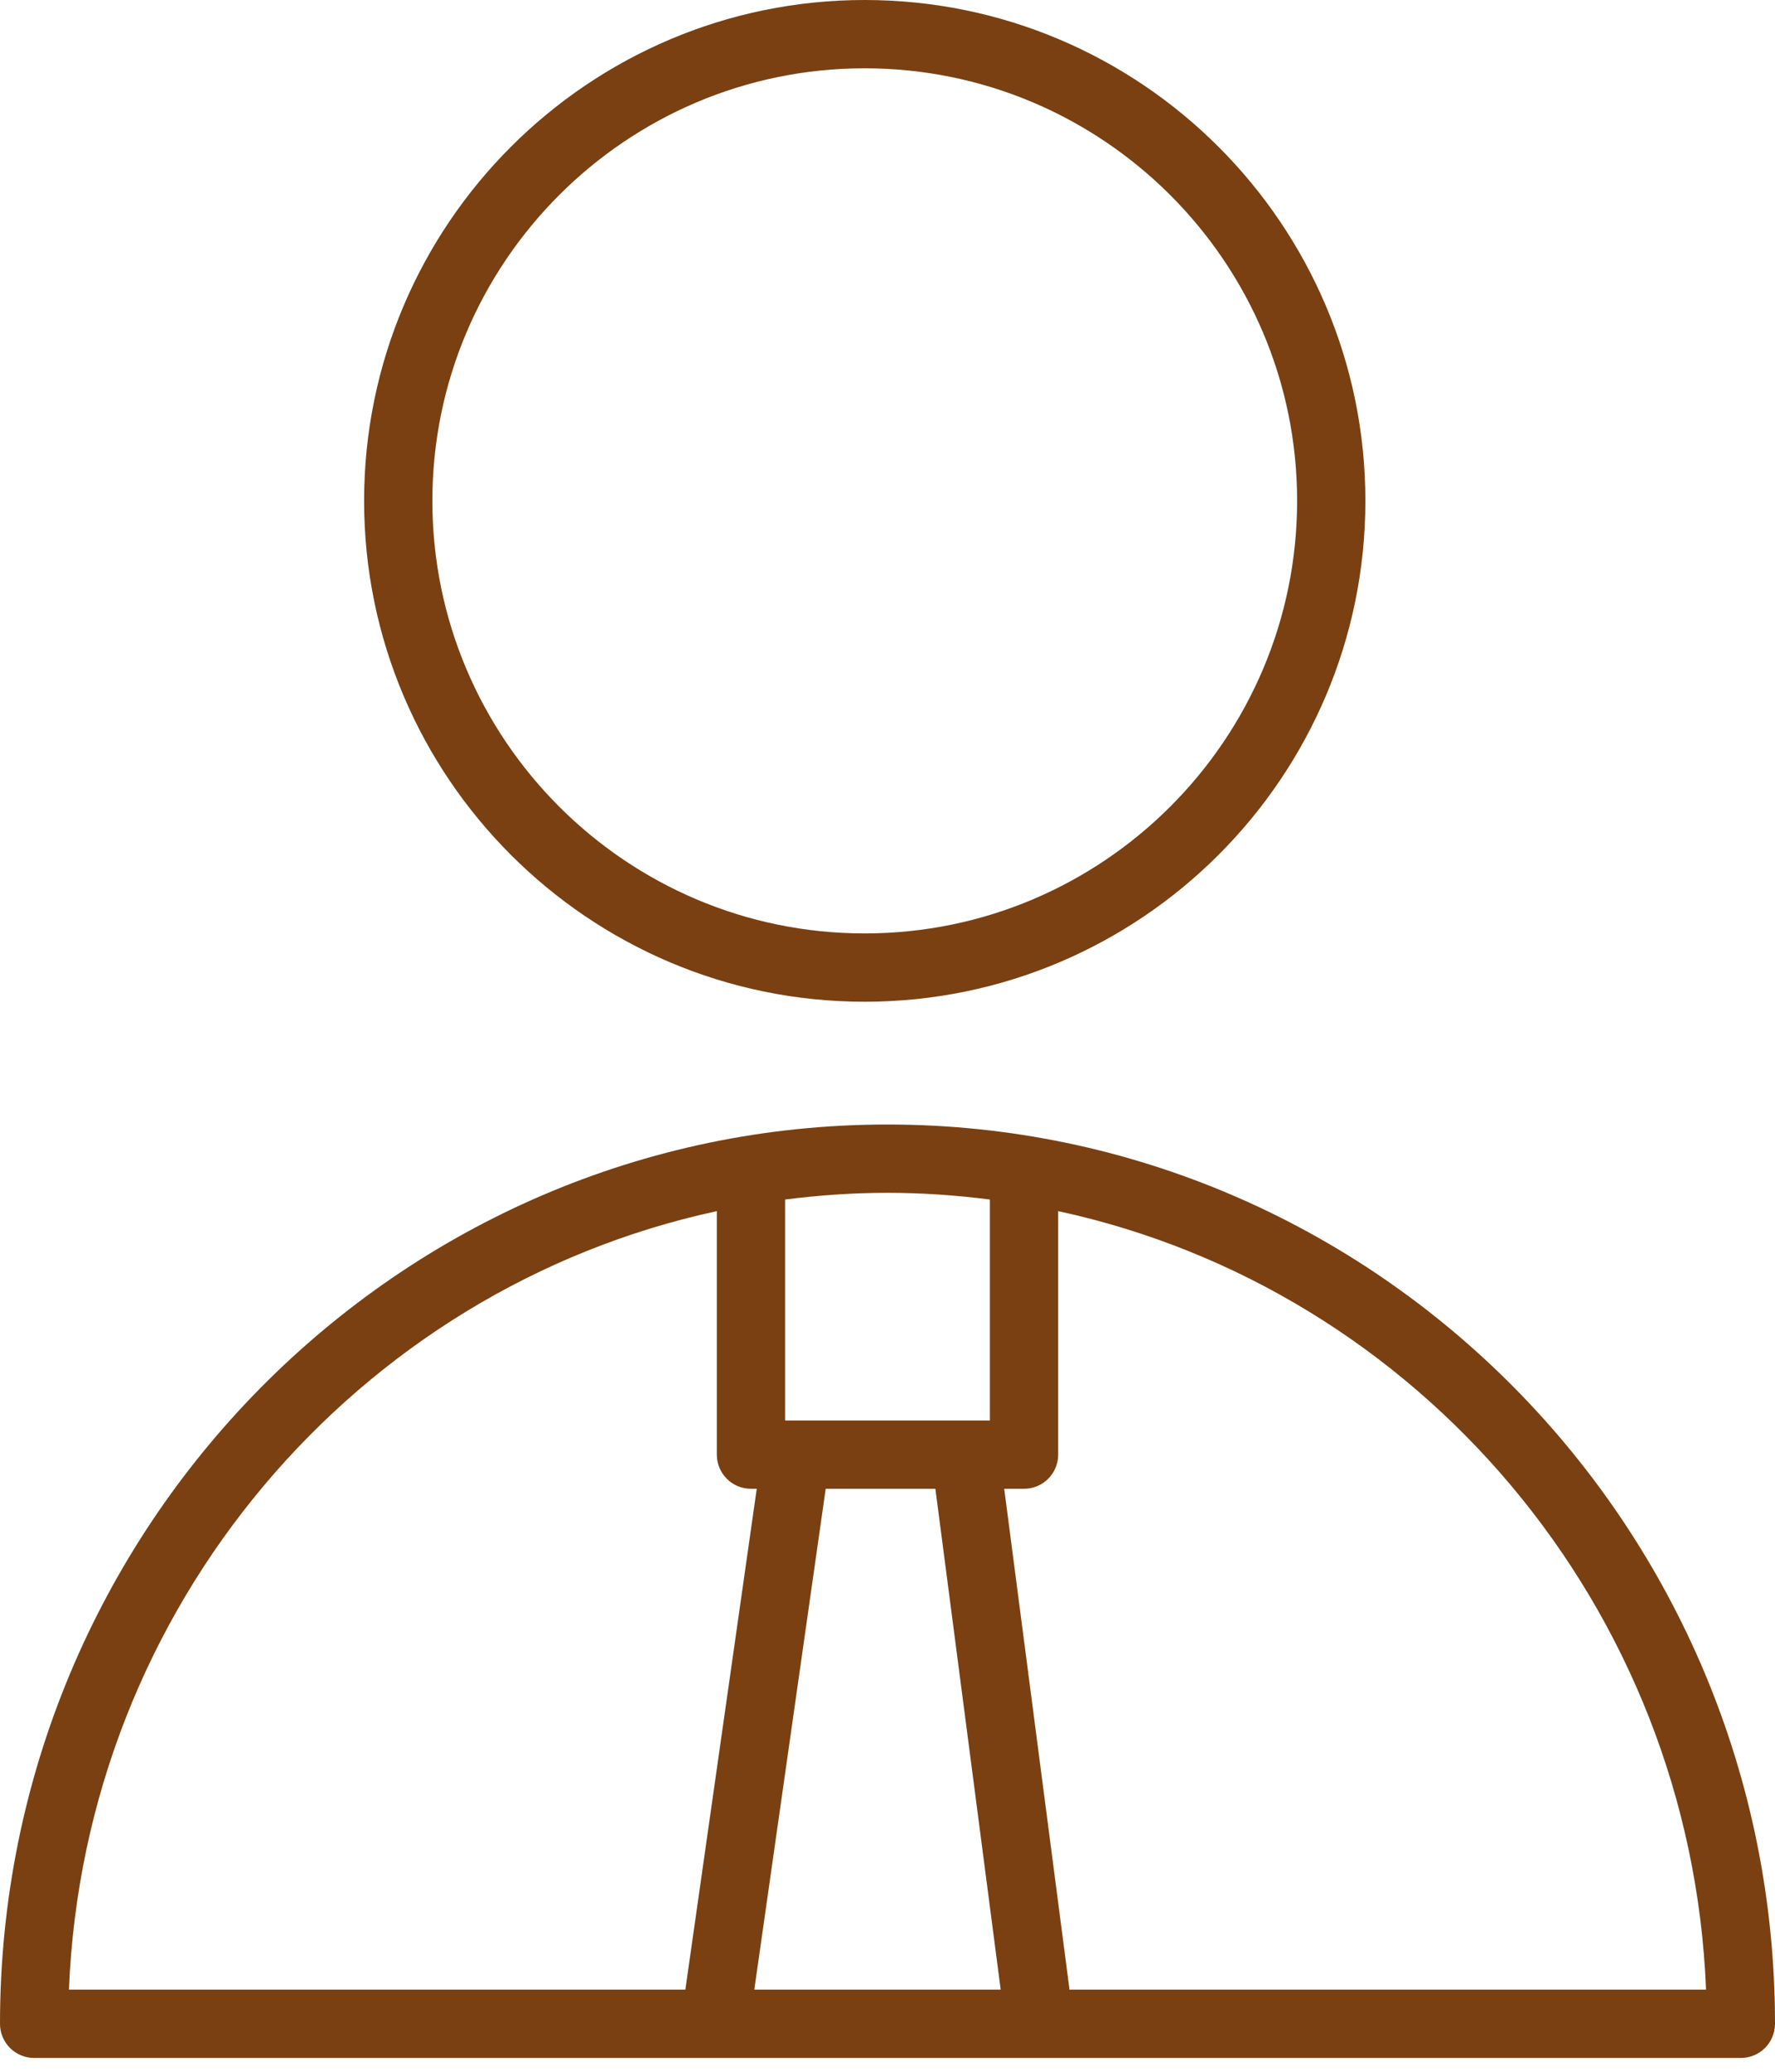
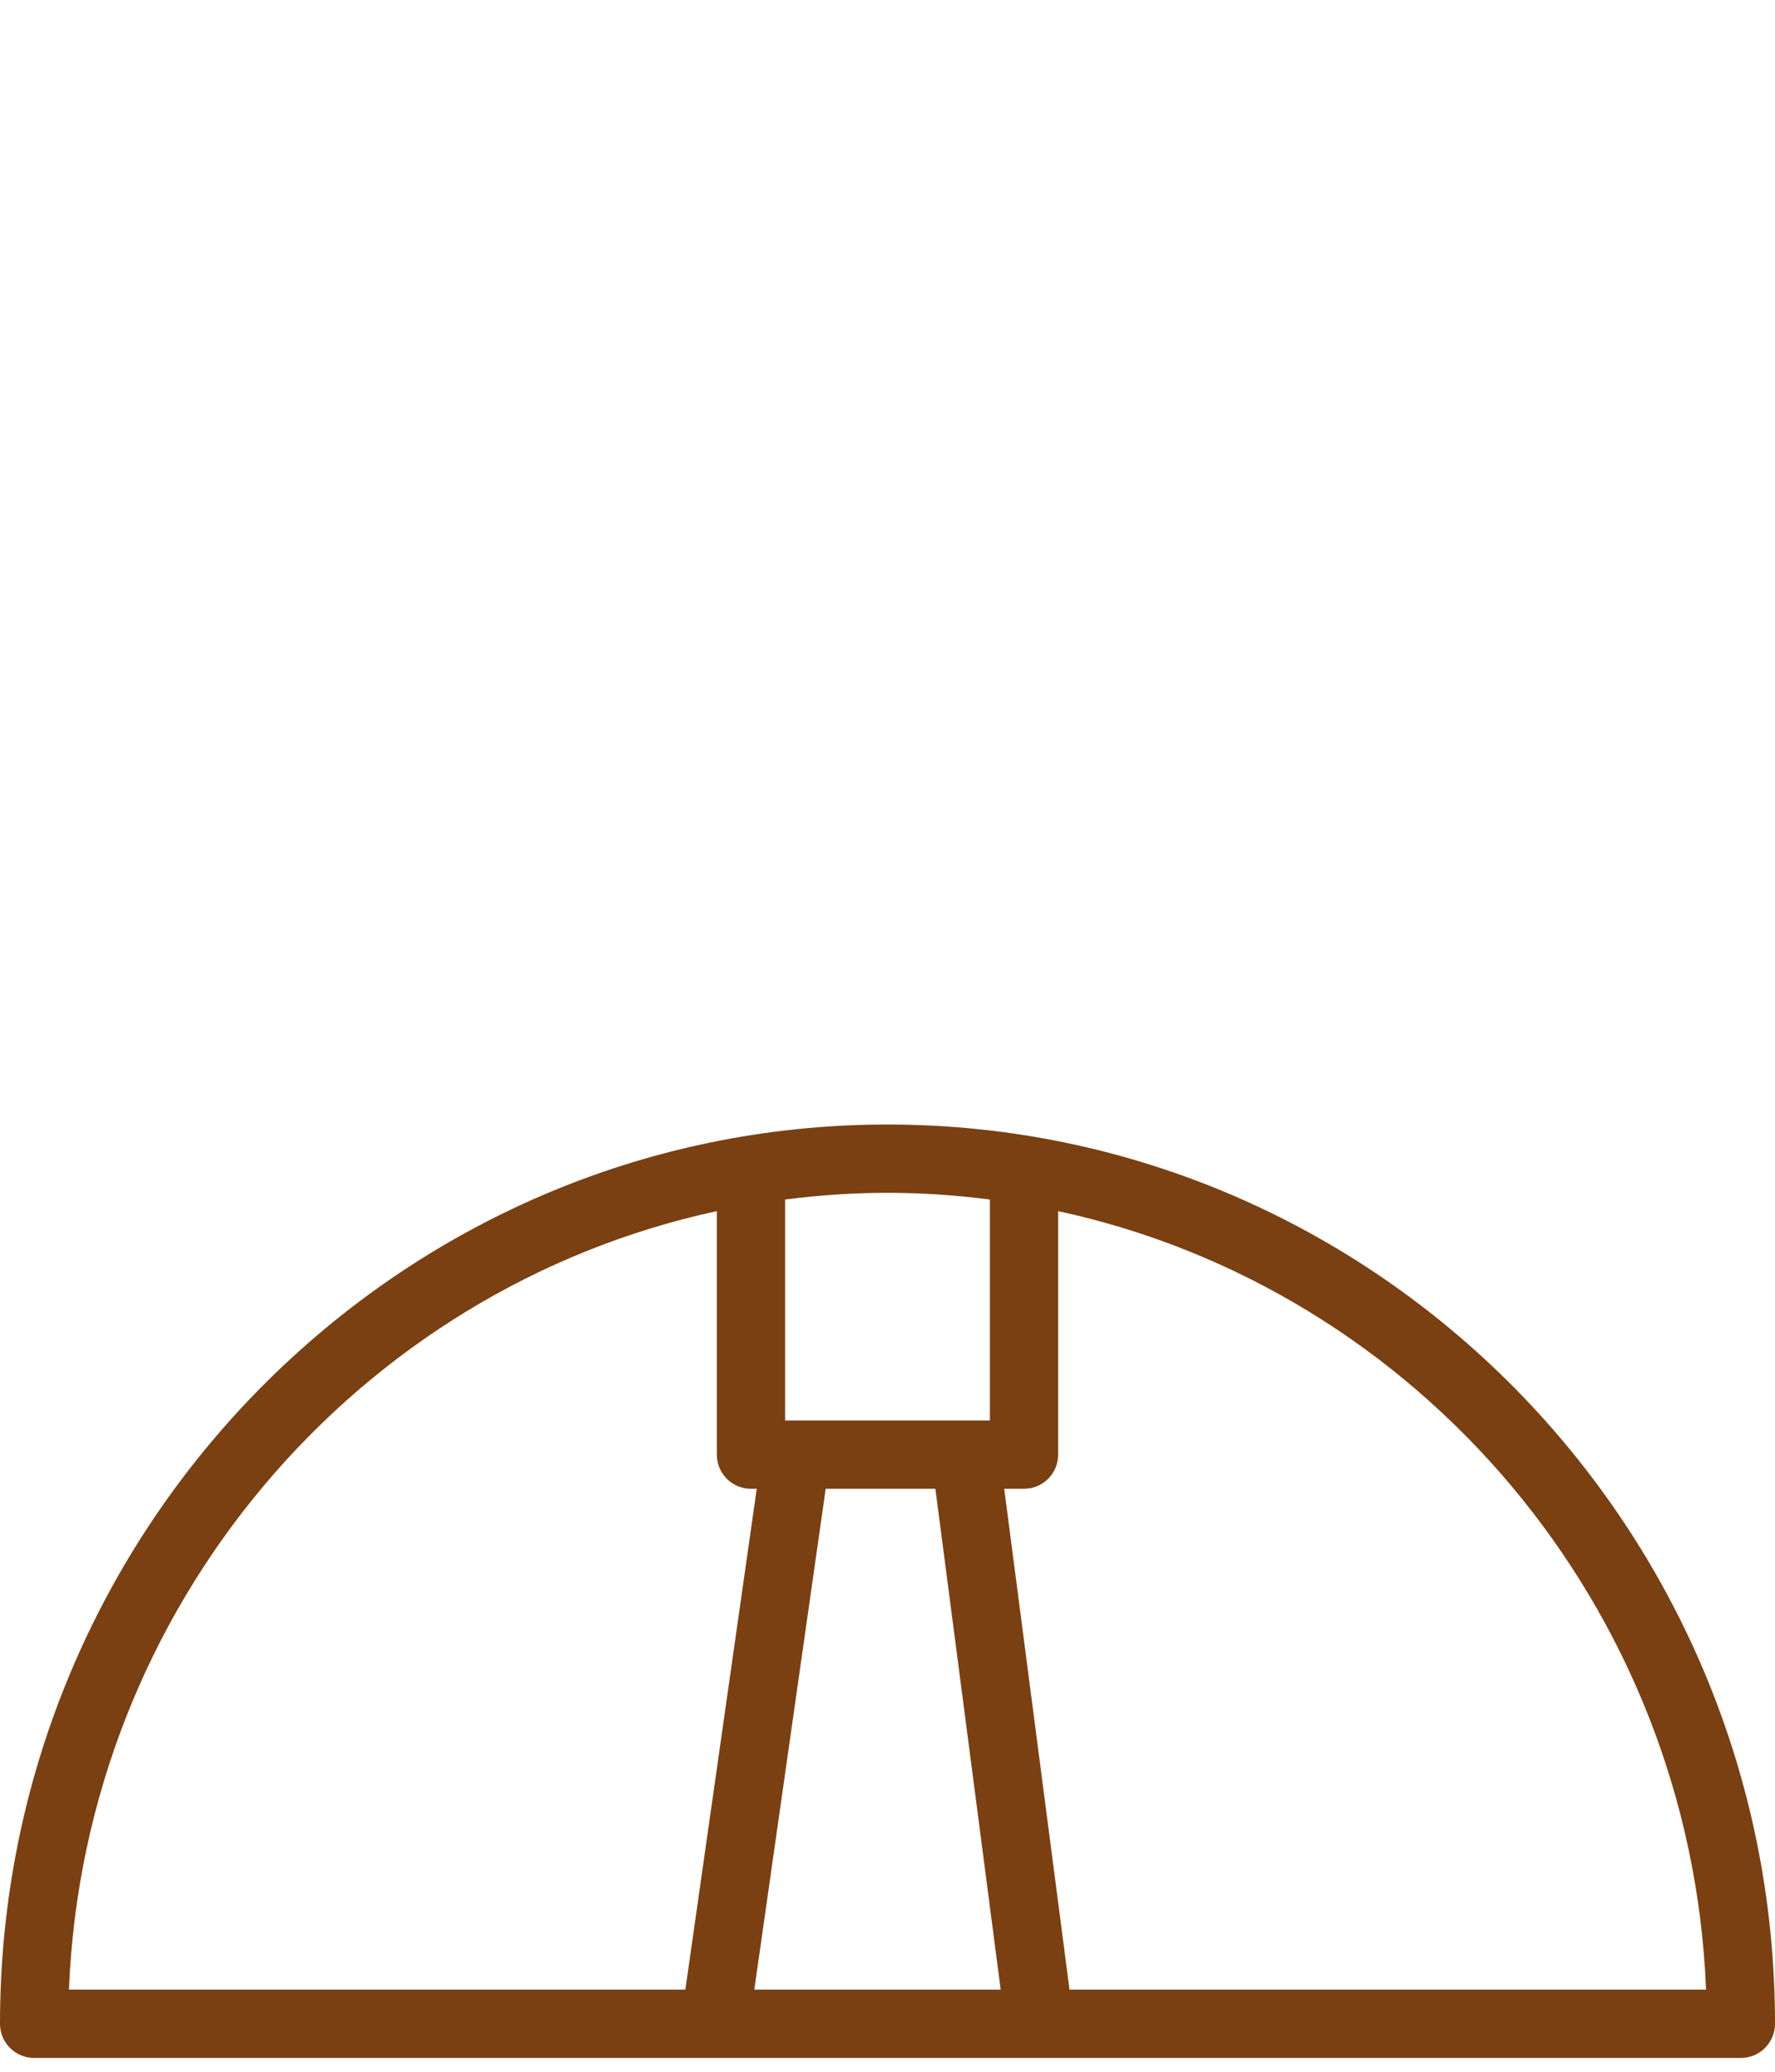
<svg xmlns="http://www.w3.org/2000/svg" width="78" height="91" viewBox="0 0 78 91" fill="none">
  <path d="M39 49.393C17.495 49.393 0 67.113 0 88.893C0 89.722 0.671 90.393 1.5 90.393H76.5C77.329 90.393 78 89.722 78 88.893C78 67.113 60.505 49.393 39 49.393ZM41.104 65.393L43.974 87.393H33.147L36.284 65.393H41.104ZM43.5 52.688V62.393H34.5V52.688C35.975 52.5 37.475 52.393 39 52.393C40.525 52.393 42.025 52.5 43.5 52.688ZM31.5 53.198V63.893C31.5 64.722 32.171 65.393 33 65.393H33.254L30.117 87.393H3.03C3.705 70.542 15.705 56.606 31.5 53.198ZM46.99 87.393C46.988 87.364 46.991 87.336 46.987 87.307L44.129 65.393H45C45.829 65.393 46.5 64.722 46.5 63.893V53.198C62.295 56.606 74.295 70.542 74.97 87.393H46.99Z" fill="#7A4011" />
-   <path d="M37.995 44C50.128 44 60 34.13 60 21.999C60 9.869 50.128 0 37.995 0C25.867 0 16 9.869 16 21.999C16 34.131 25.867 44 37.995 44ZM37.995 3C48.474 3 57 11.523 57 21.999C57 32.476 48.475 41 37.995 41C27.521 41 19 32.476 19 21.999C19 11.523 27.521 3 37.995 3Z" fill="#7A4011" />
</svg>